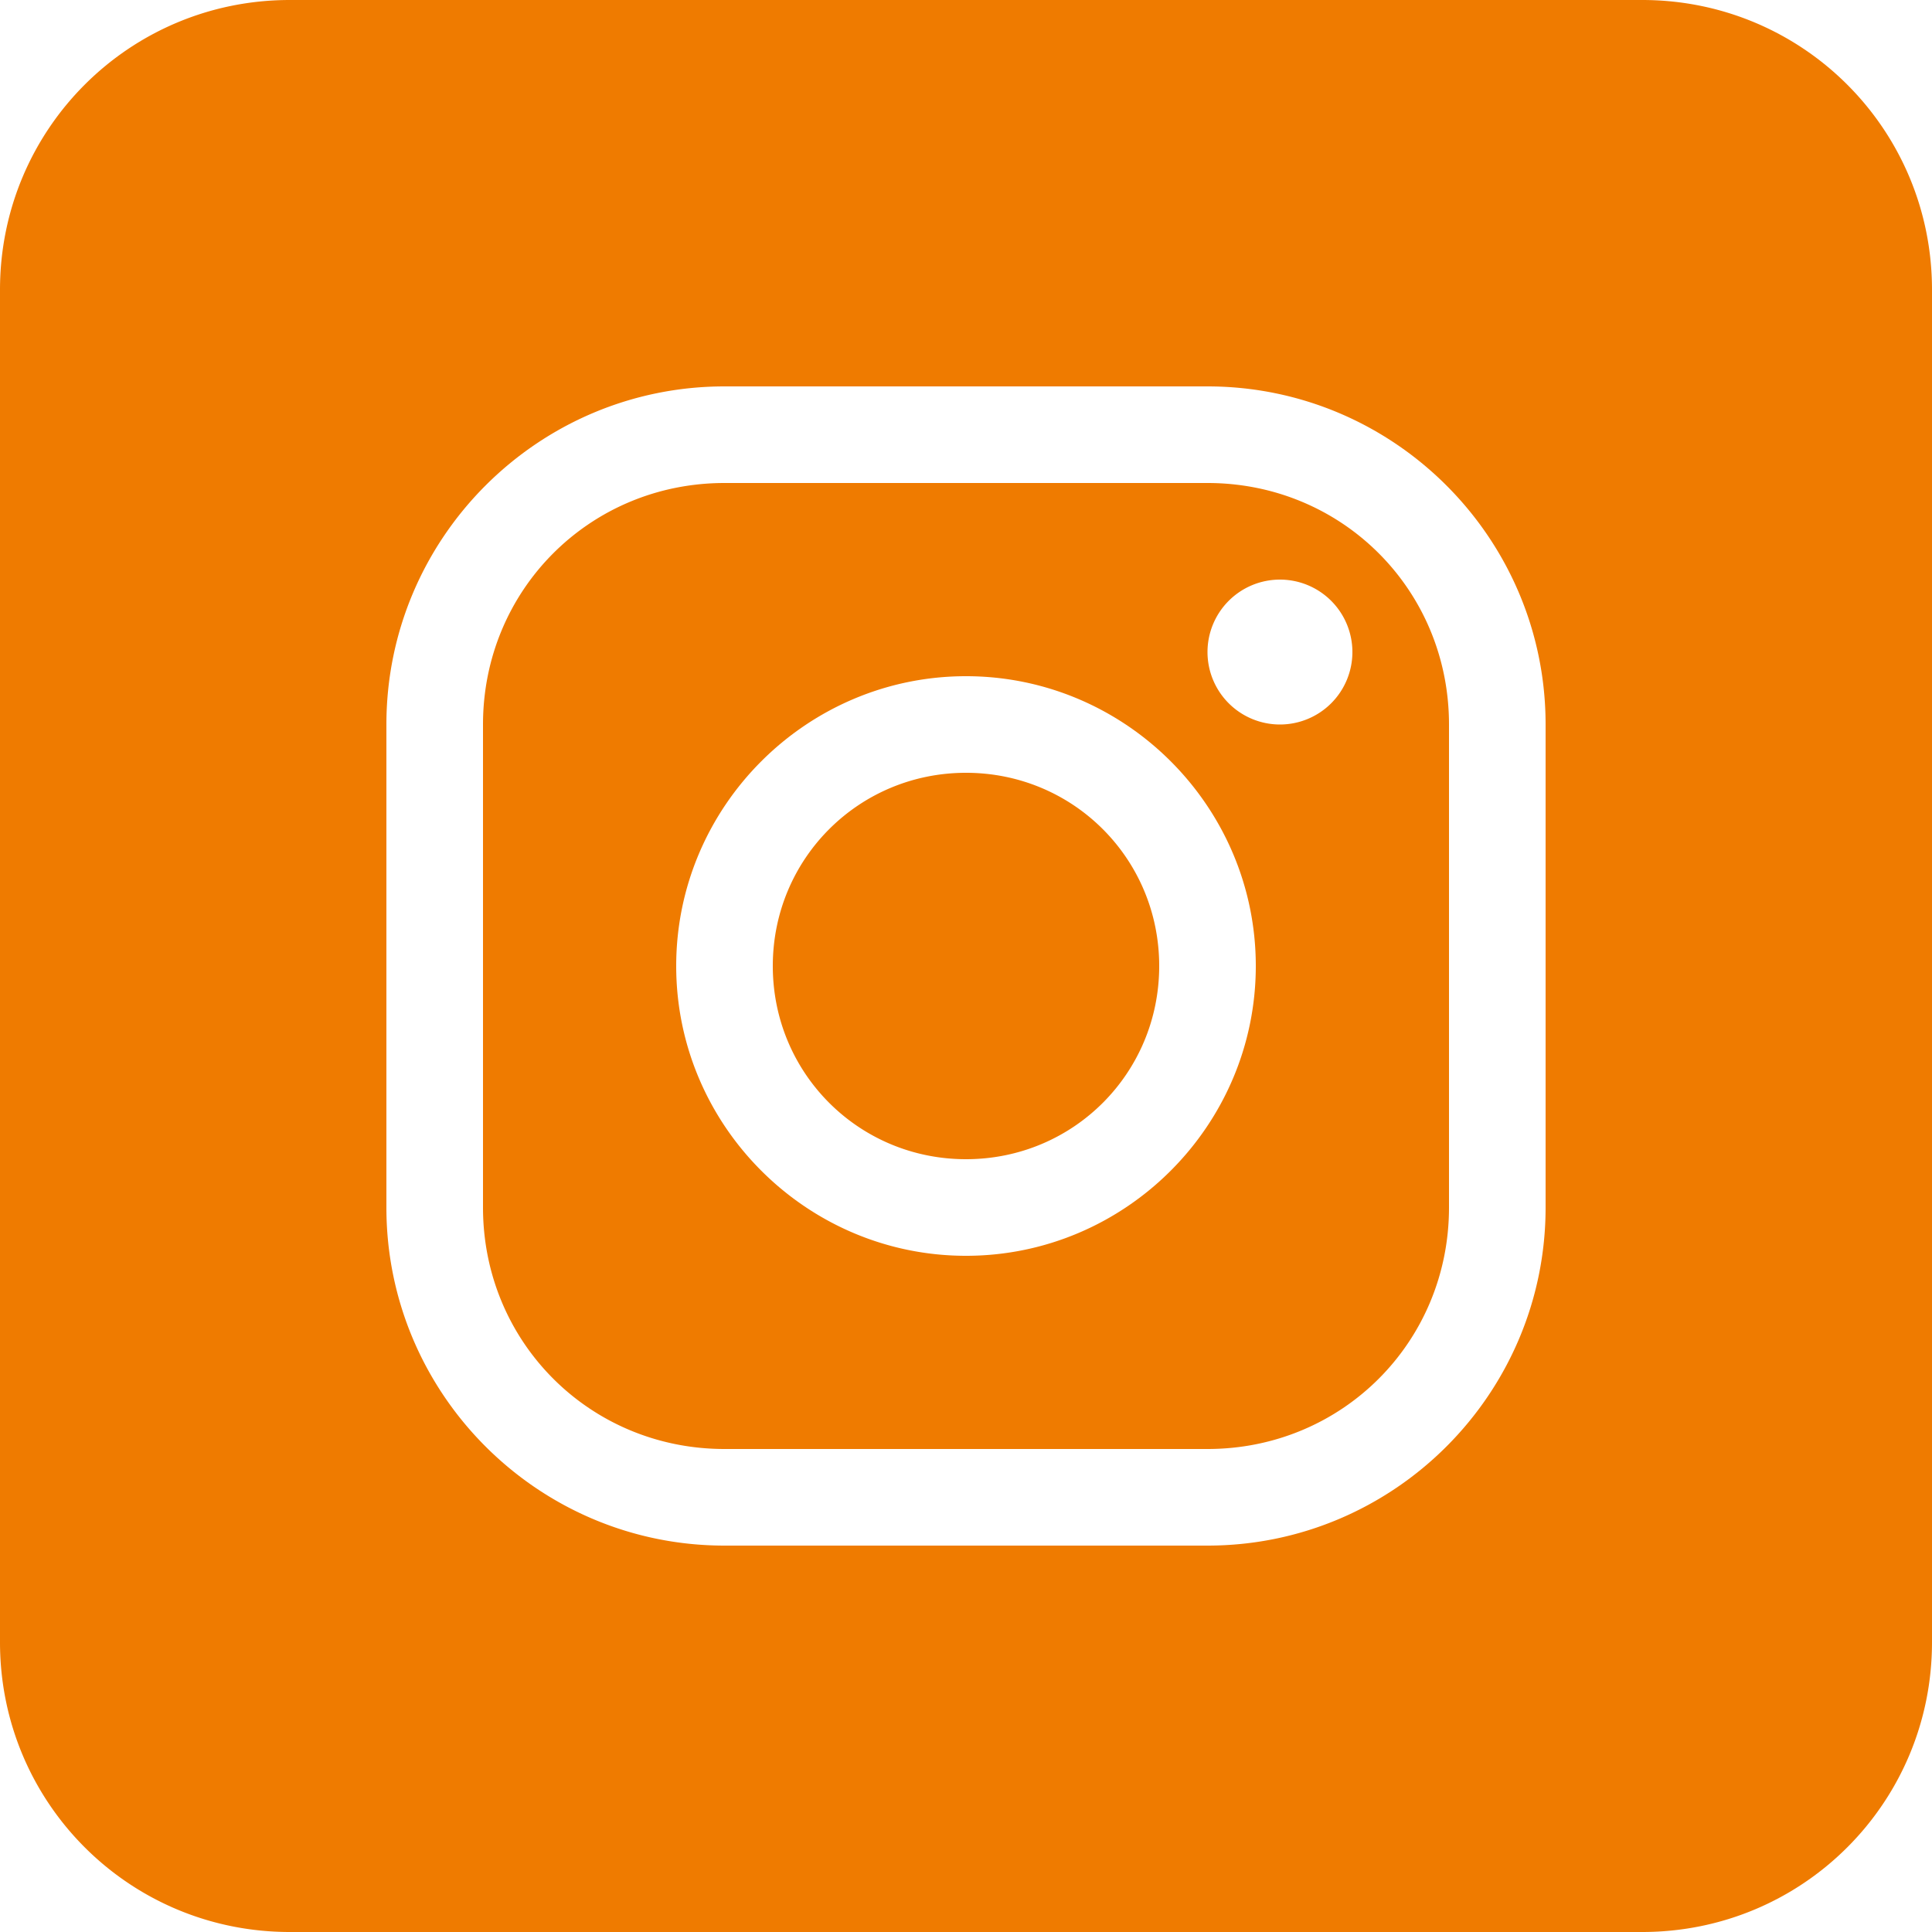
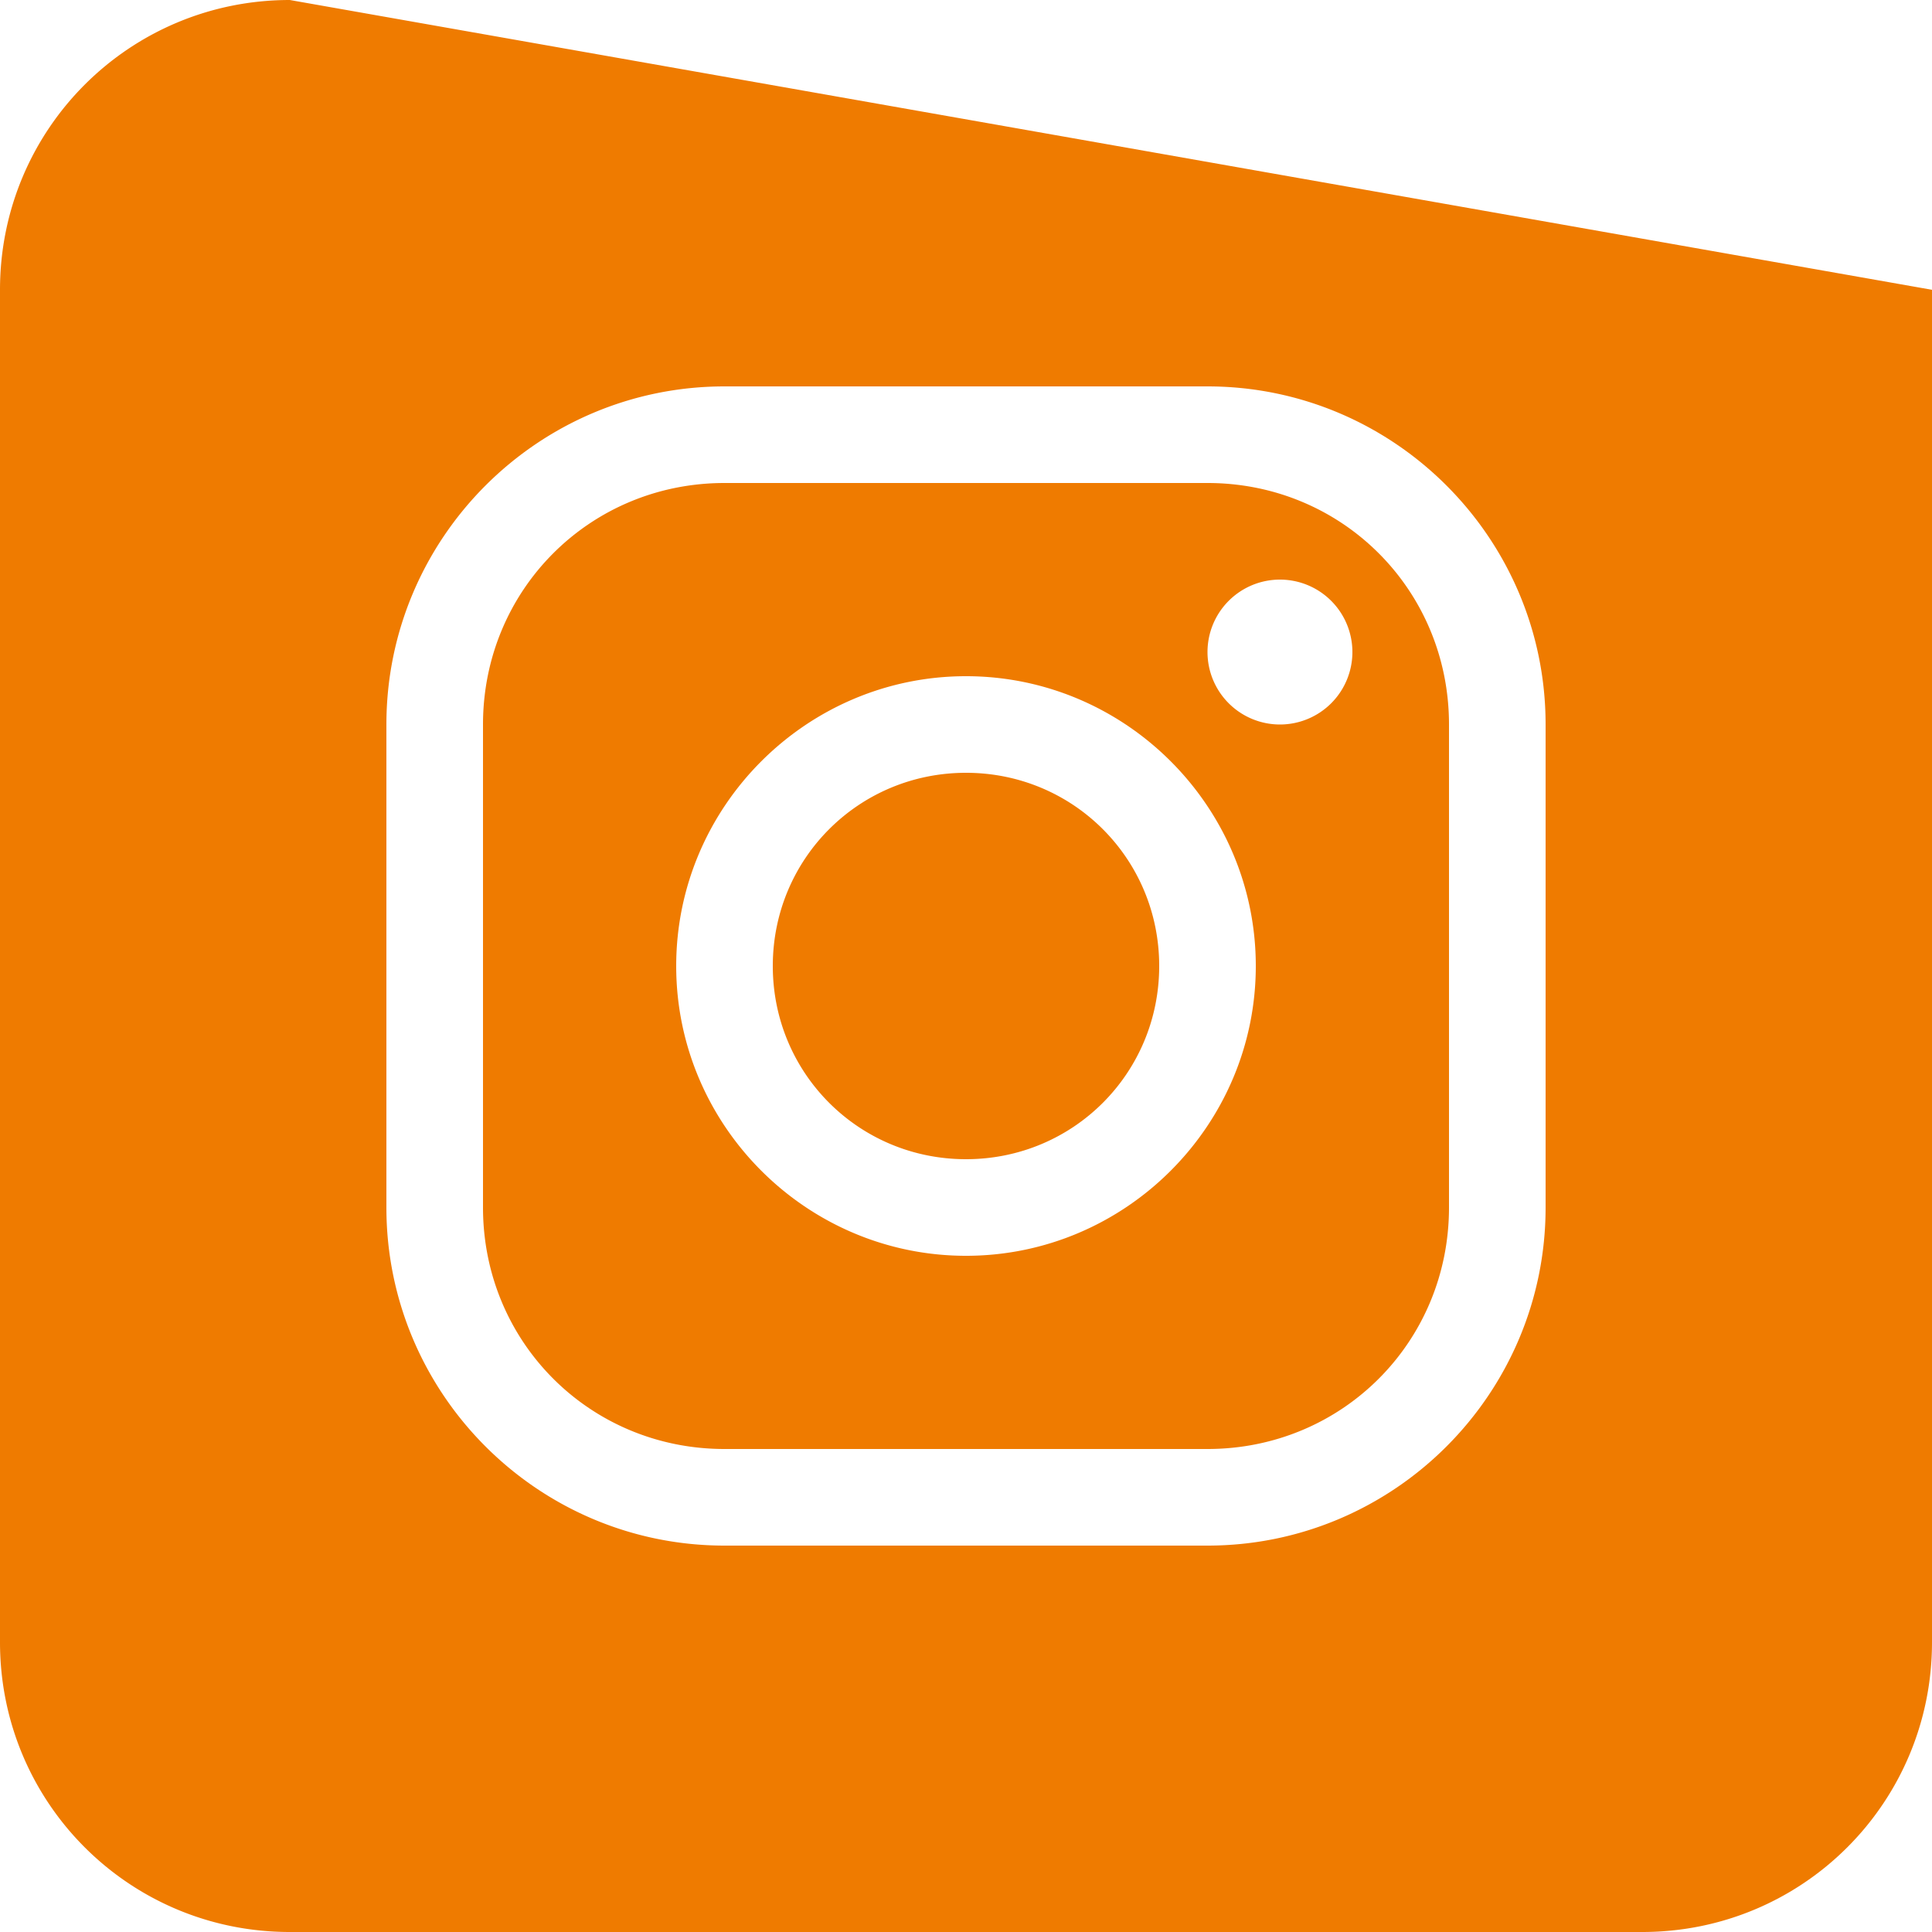
<svg xmlns="http://www.w3.org/2000/svg" xmlns:ns1="http://www.inkscape.org/namespaces/inkscape" xmlns:ns2="http://sodipodi.sourceforge.net/DTD/sodipodi-0.dtd" width="40" height="40" viewBox="0 0 40 40" id="svg4297" version="1.1" ns1:version="0.91 r13725" ns2:docname="ig_fish.svg">
  <defs id="defs4299" />
  <ns2:namedview id="base" pagecolor="#ffffff" bordercolor="#666666" borderopacity="1.0" ns1:pageopacity="0.0" ns1:pageshadow="2" ns1:zoom="7.9195959" ns1:cx="30.498188" ns1:cy="21.157339" ns1:document-units="px" ns1:current-layer="layer1" showgrid="false" units="px" ns1:window-width="1920" ns1:window-height="1017" ns1:window-x="1912" ns1:window-y="-8" ns1:window-maximized="1" />
  <g ns1:label="Vrstva 1" ns1:groupmode="layer" id="layer1" transform="translate(0,-1012.362)">
-     <path style="fill:#ef7b00;fill-opacity:1;stroke:none;stroke-width:2;stroke-linecap:round;stroke-linejoin:round;stroke-miterlimit:4;stroke-dasharray:none;stroke-opacity:1" d="M 6 0 C 2.676 0 0 2.676 0 6 L 0 34 C 0 37.324 2.676 40 6 40 L 34 40 C 37.324 40 40 37.324 40 34 L 40 6 C 40 2.676 37.324 0 34 0 L 6 0 z M 15 8 L 25 8 C 28.861 8 32 11.139 32 15 L 32 25 C 32 28.861 28.861 32 25 32 L 15 32 C 11.139 32 8 28.861 8 25 L 8 15 C 8 11.139 11.139 8 15 8 z M 15 10 C 12.213 10 10 12.213 10 15 L 10 25 C 10 27.787 12.213 30 15 30 L 25 30 C 27.787 30 30 27.787 30 25 L 30 15 C 30 12.213 27.787 10 25 10 L 15 10 z M 26.5 12 A 1.5 1.5 0 0 1 28 13.5 A 1.5 1.5 0 0 1 26.5 15 A 1.5 1.5 0 0 1 25 13.5 A 1.5 1.5 0 0 1 26.5 12 z M 20 14 C 23.302 14 26 16.698 26 20 C 26 23.302 23.302 26 20 26 C 16.698 26 14 23.302 14 20 C 14 16.698 16.698 14 20 14 z M 20 16 C 17.779 16 16 17.779 16 20 C 16 22.221 17.779 24 20 24 C 22.221 24 24 22.221 24 20 C 24 17.779 22.221 16 20 16 z " transform="translate(0,1012.362)" id="rect4148" />
+     <path style="fill:#ef7b00;fill-opacity:1;stroke:none;stroke-width:2;stroke-linecap:round;stroke-linejoin:round;stroke-miterlimit:4;stroke-dasharray:none;stroke-opacity:1" d="M 6 0 C 2.676 0 0 2.676 0 6 L 0 34 C 0 37.324 2.676 40 6 40 L 34 40 C 37.324 40 40 37.324 40 34 L 40 6 L 6 0 z M 15 8 L 25 8 C 28.861 8 32 11.139 32 15 L 32 25 C 32 28.861 28.861 32 25 32 L 15 32 C 11.139 32 8 28.861 8 25 L 8 15 C 8 11.139 11.139 8 15 8 z M 15 10 C 12.213 10 10 12.213 10 15 L 10 25 C 10 27.787 12.213 30 15 30 L 25 30 C 27.787 30 30 27.787 30 25 L 30 15 C 30 12.213 27.787 10 25 10 L 15 10 z M 26.5 12 A 1.5 1.5 0 0 1 28 13.5 A 1.5 1.5 0 0 1 26.5 15 A 1.5 1.5 0 0 1 25 13.5 A 1.5 1.5 0 0 1 26.5 12 z M 20 14 C 23.302 14 26 16.698 26 20 C 26 23.302 23.302 26 20 26 C 16.698 26 14 23.302 14 20 C 14 16.698 16.698 14 20 14 z M 20 16 C 17.779 16 16 17.779 16 20 C 16 22.221 17.779 24 20 24 C 22.221 24 24 22.221 24 20 C 24 17.779 22.221 16 20 16 z " transform="translate(0,1012.362)" id="rect4148" />
  </g>
</svg>